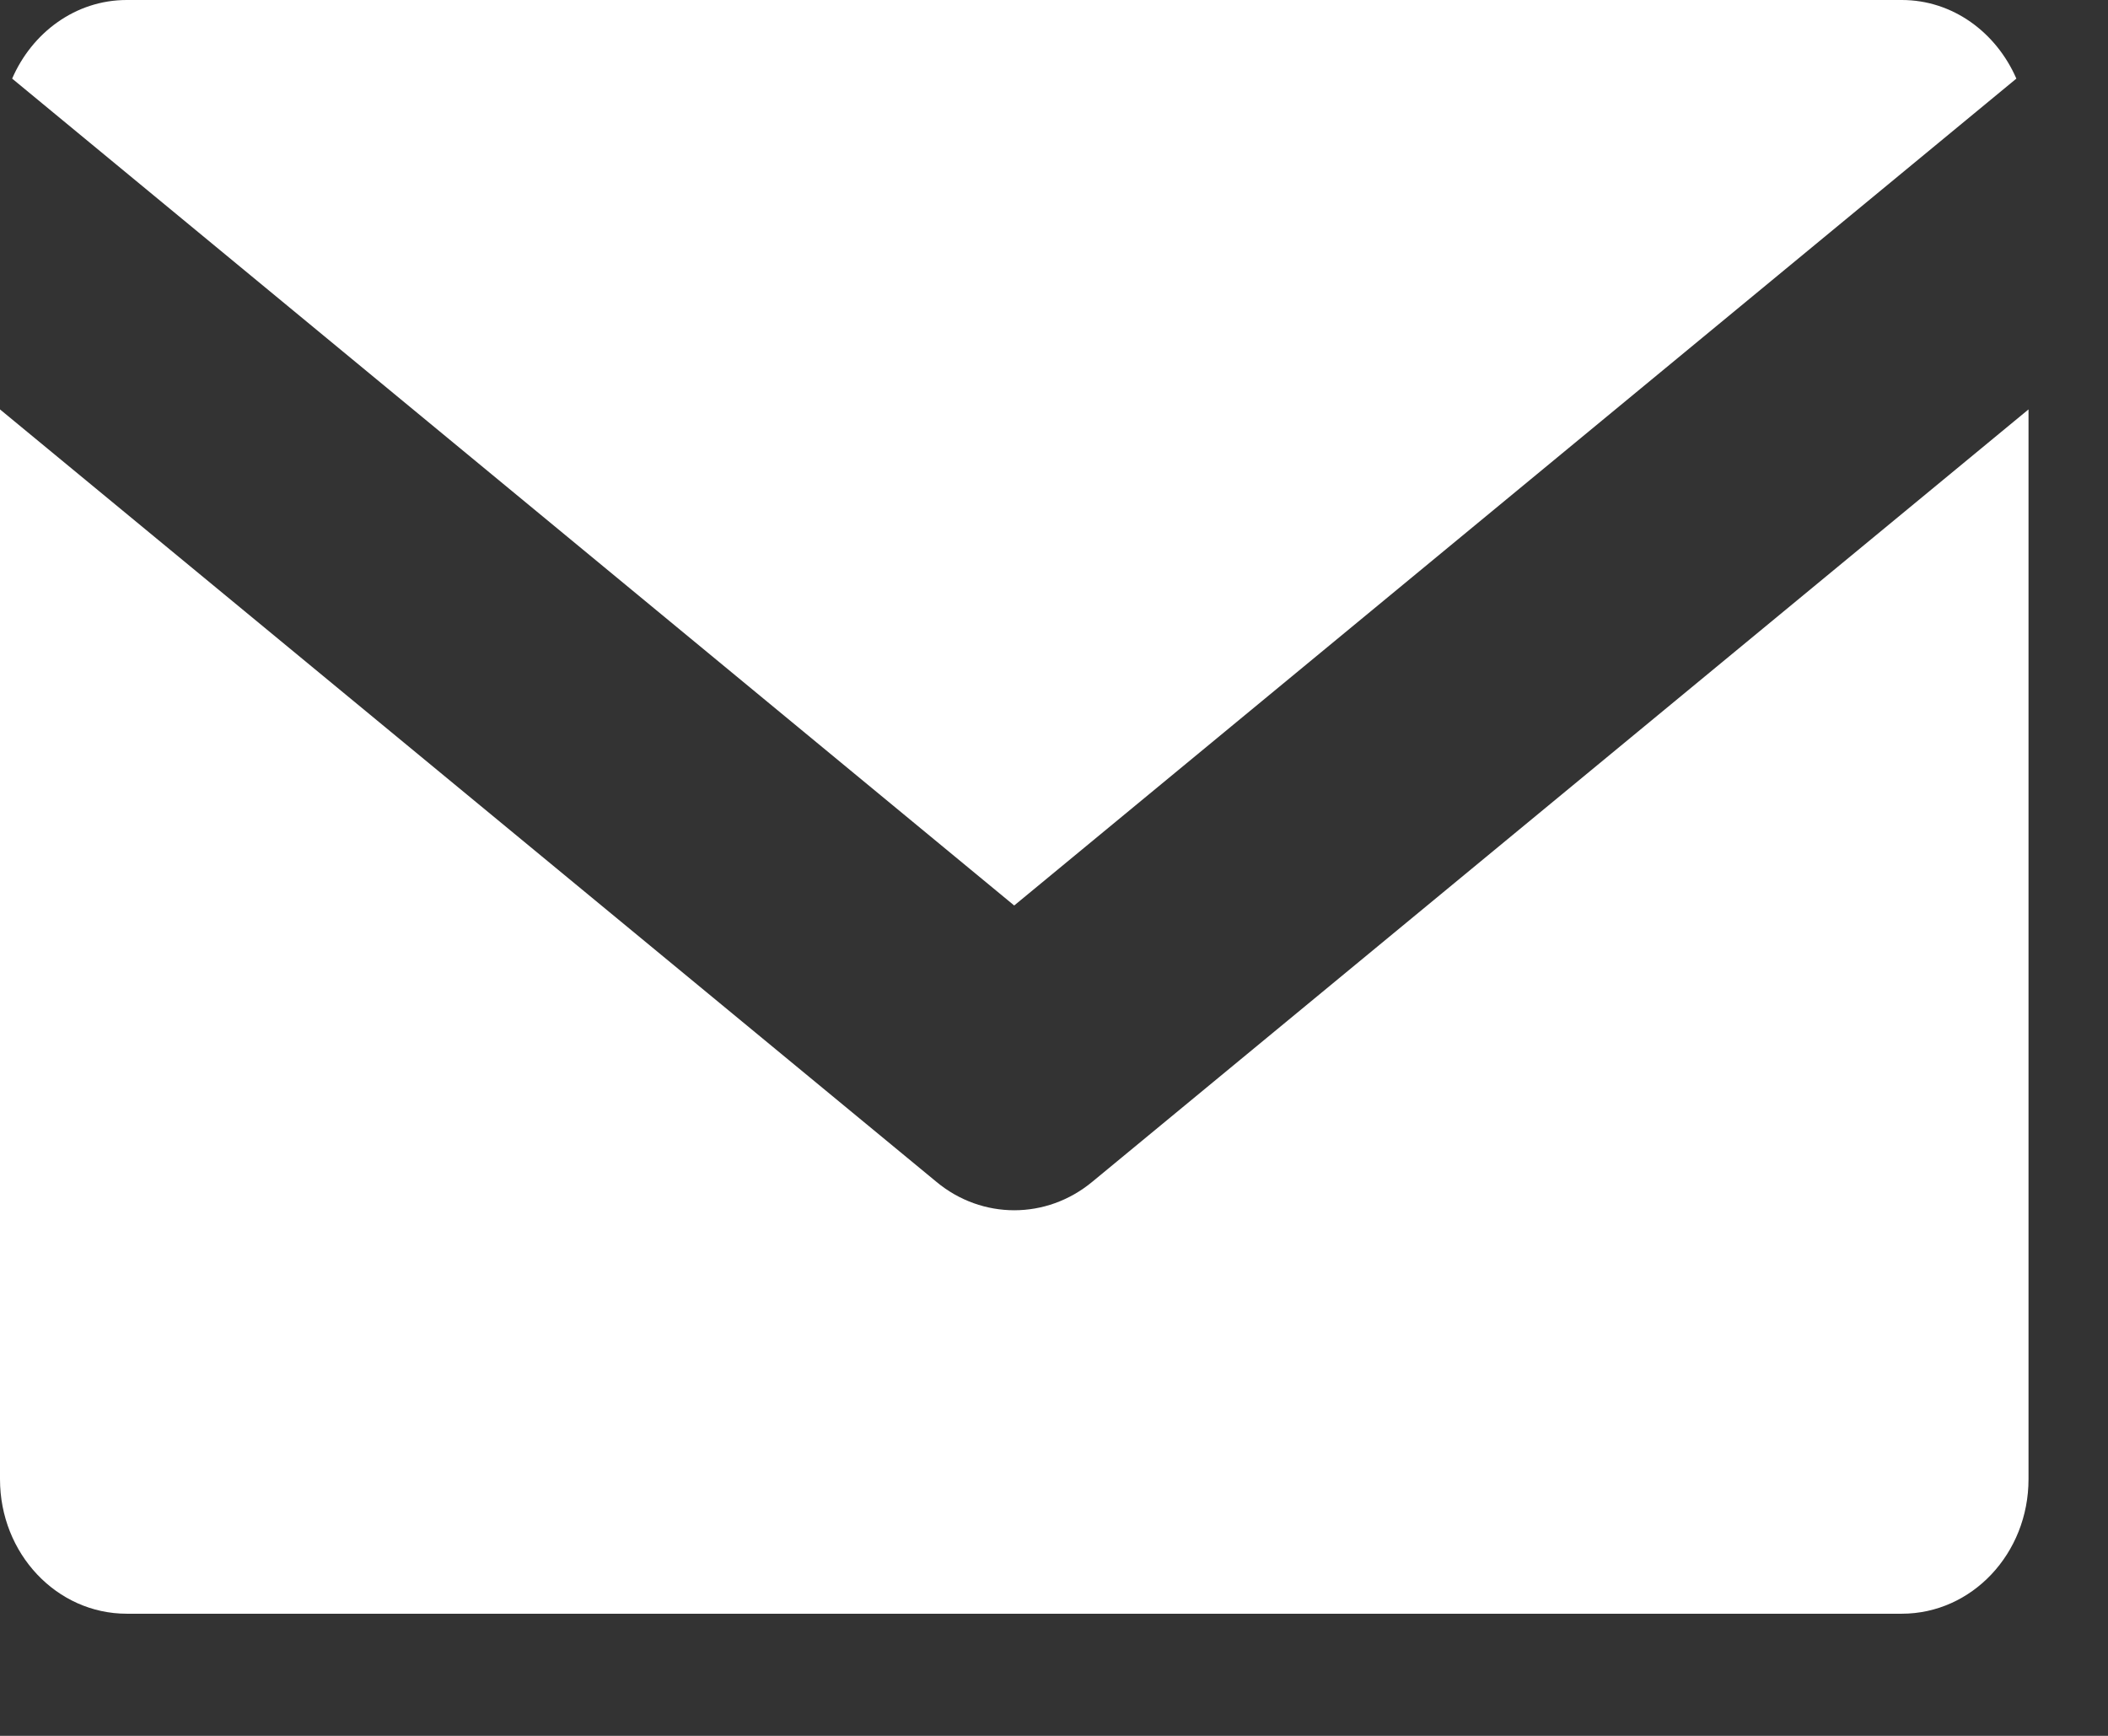
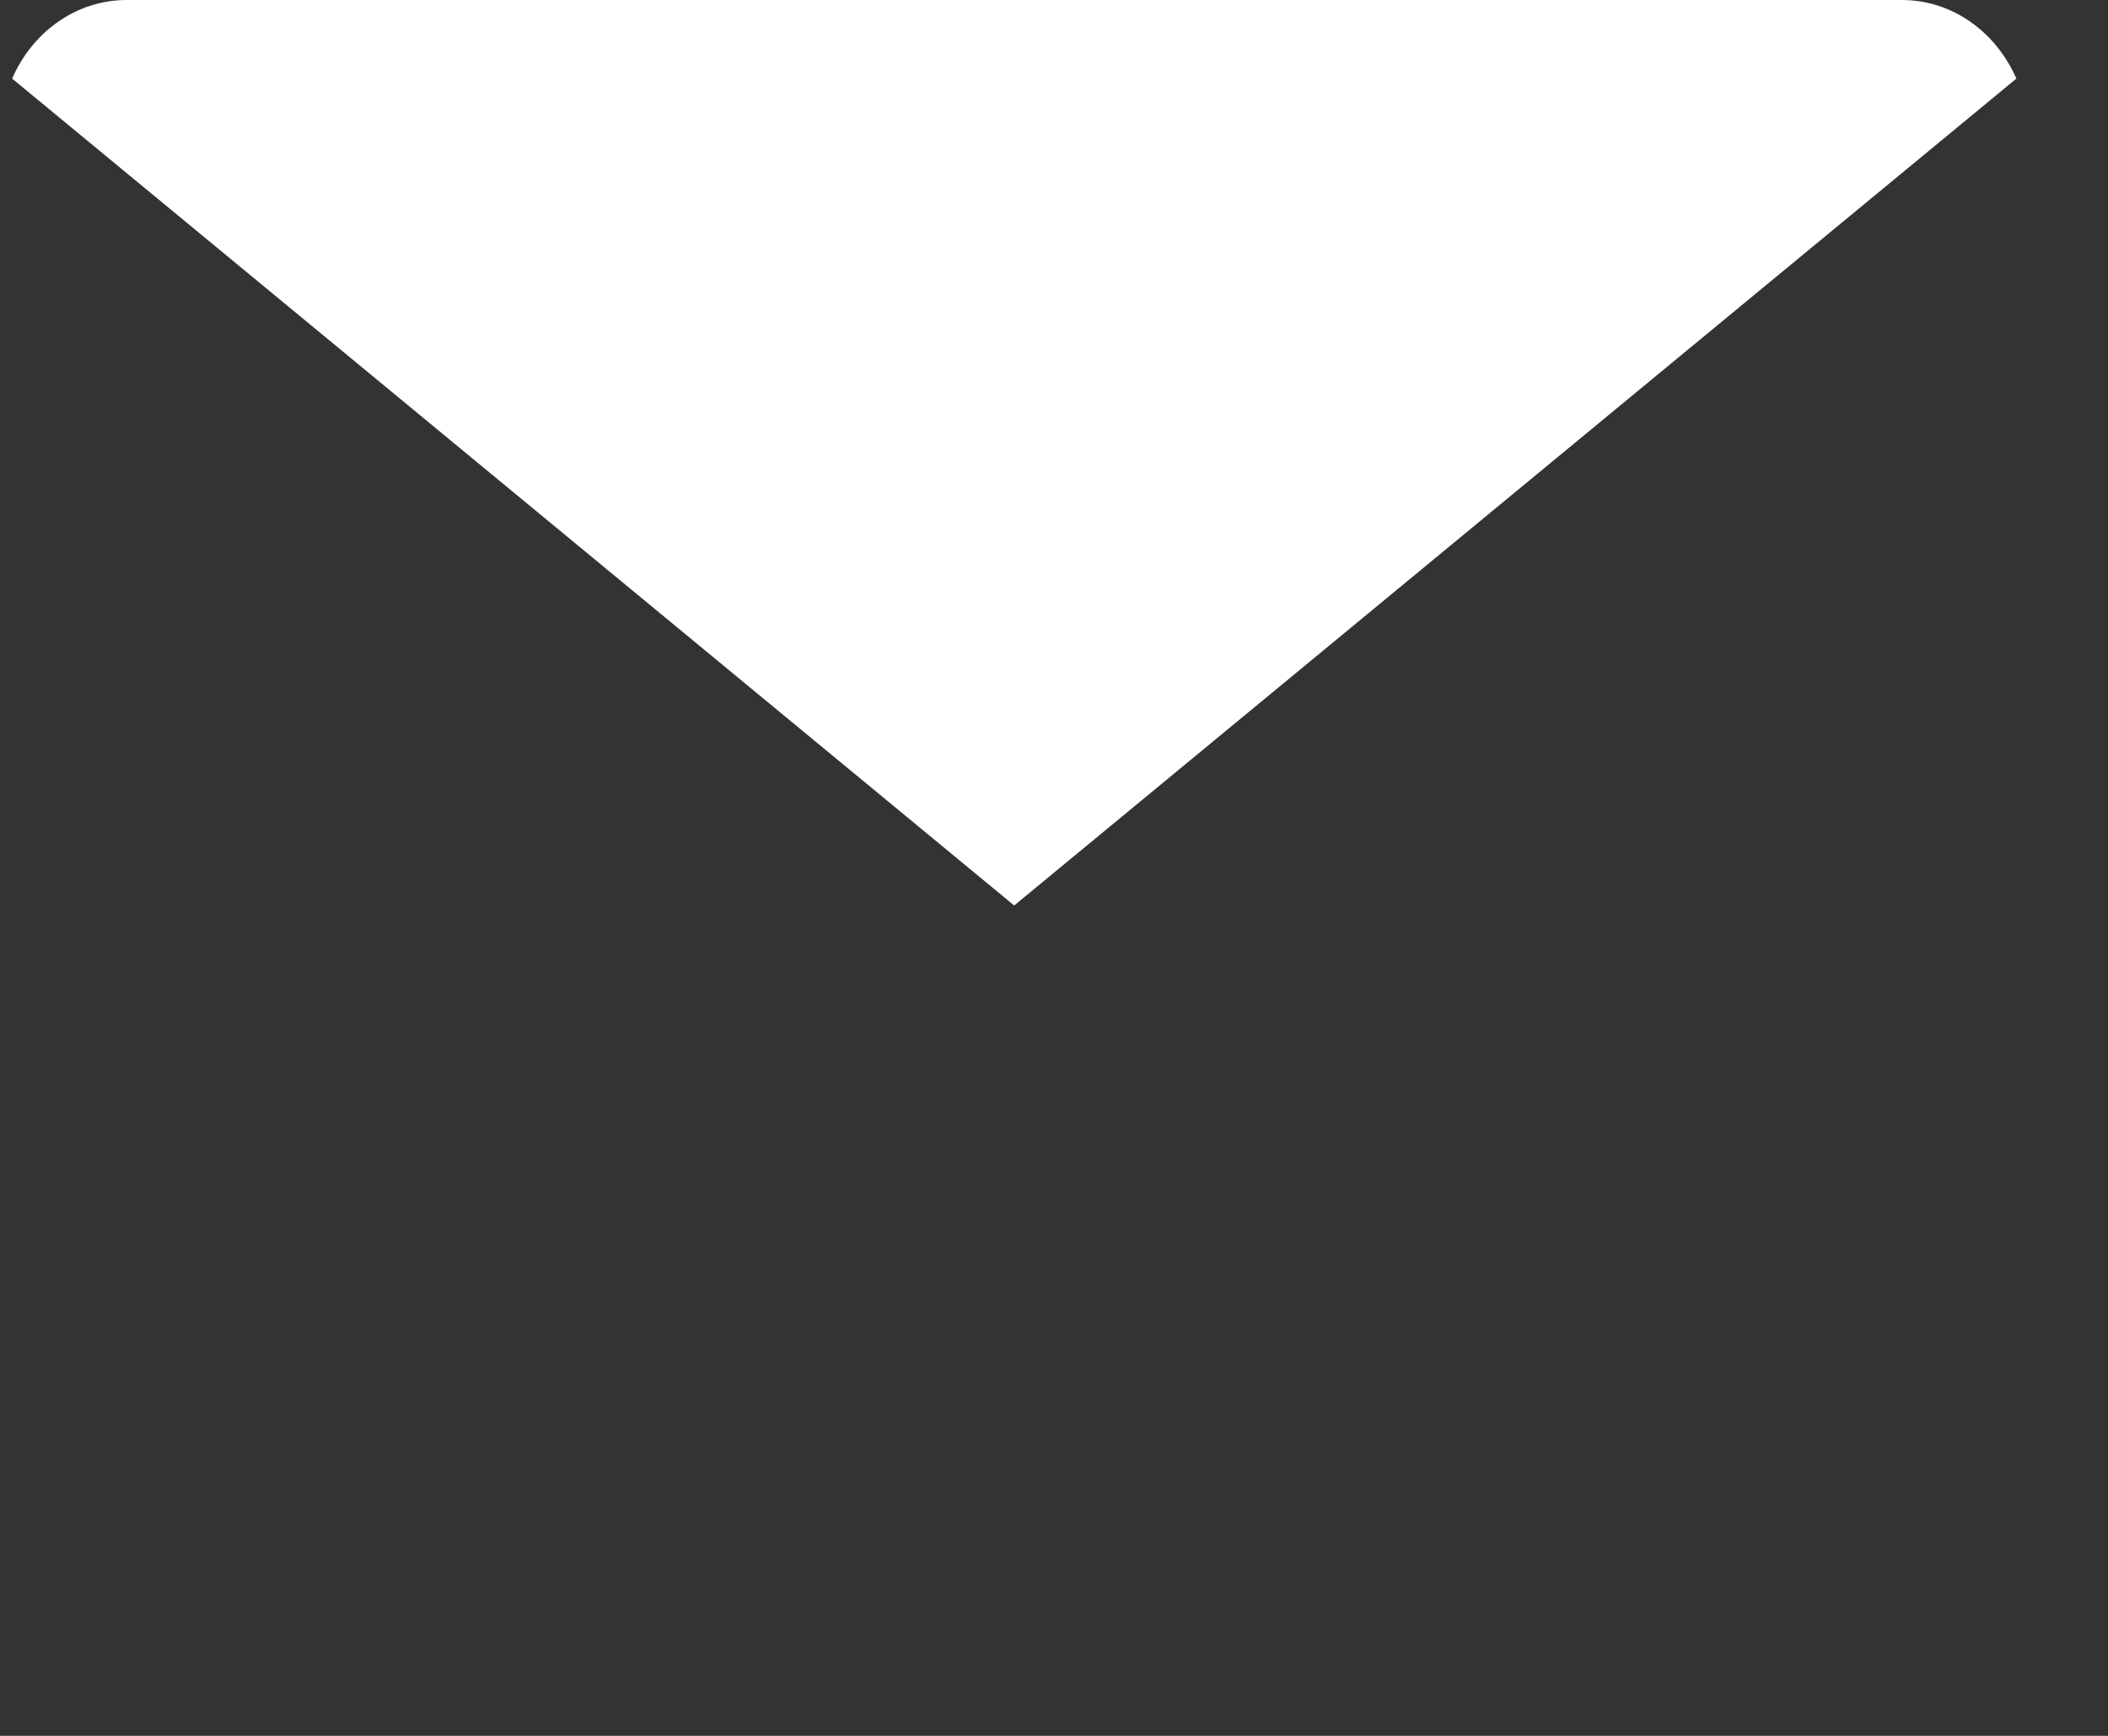
<svg xmlns="http://www.w3.org/2000/svg" width="17" height="14" viewBox="0 0 17 14" fill="none">
  <rect x="0" y="0" width="17" height="14" fill="#333333" stroke="none" />
  <path d="M8.179 7.303L16.261 0.634C16.099 0.262 15.749 0 15.337 0H1.022C0.61 0 0.259 0.262 0.098 0.634L8.179 7.303Z" fill="white" />
-   <path d="M8.808 9.532C8.623 9.685 8.401 9.761 8.18 9.761C7.958 9.761 7.736 9.685 7.552 9.532L0 3.302V11.93C0 12.53 0.457 13.015 1.022 13.015H15.337C15.902 13.015 16.359 12.53 16.359 11.93V3.302L8.808 9.532Z" fill="white" />
</svg>